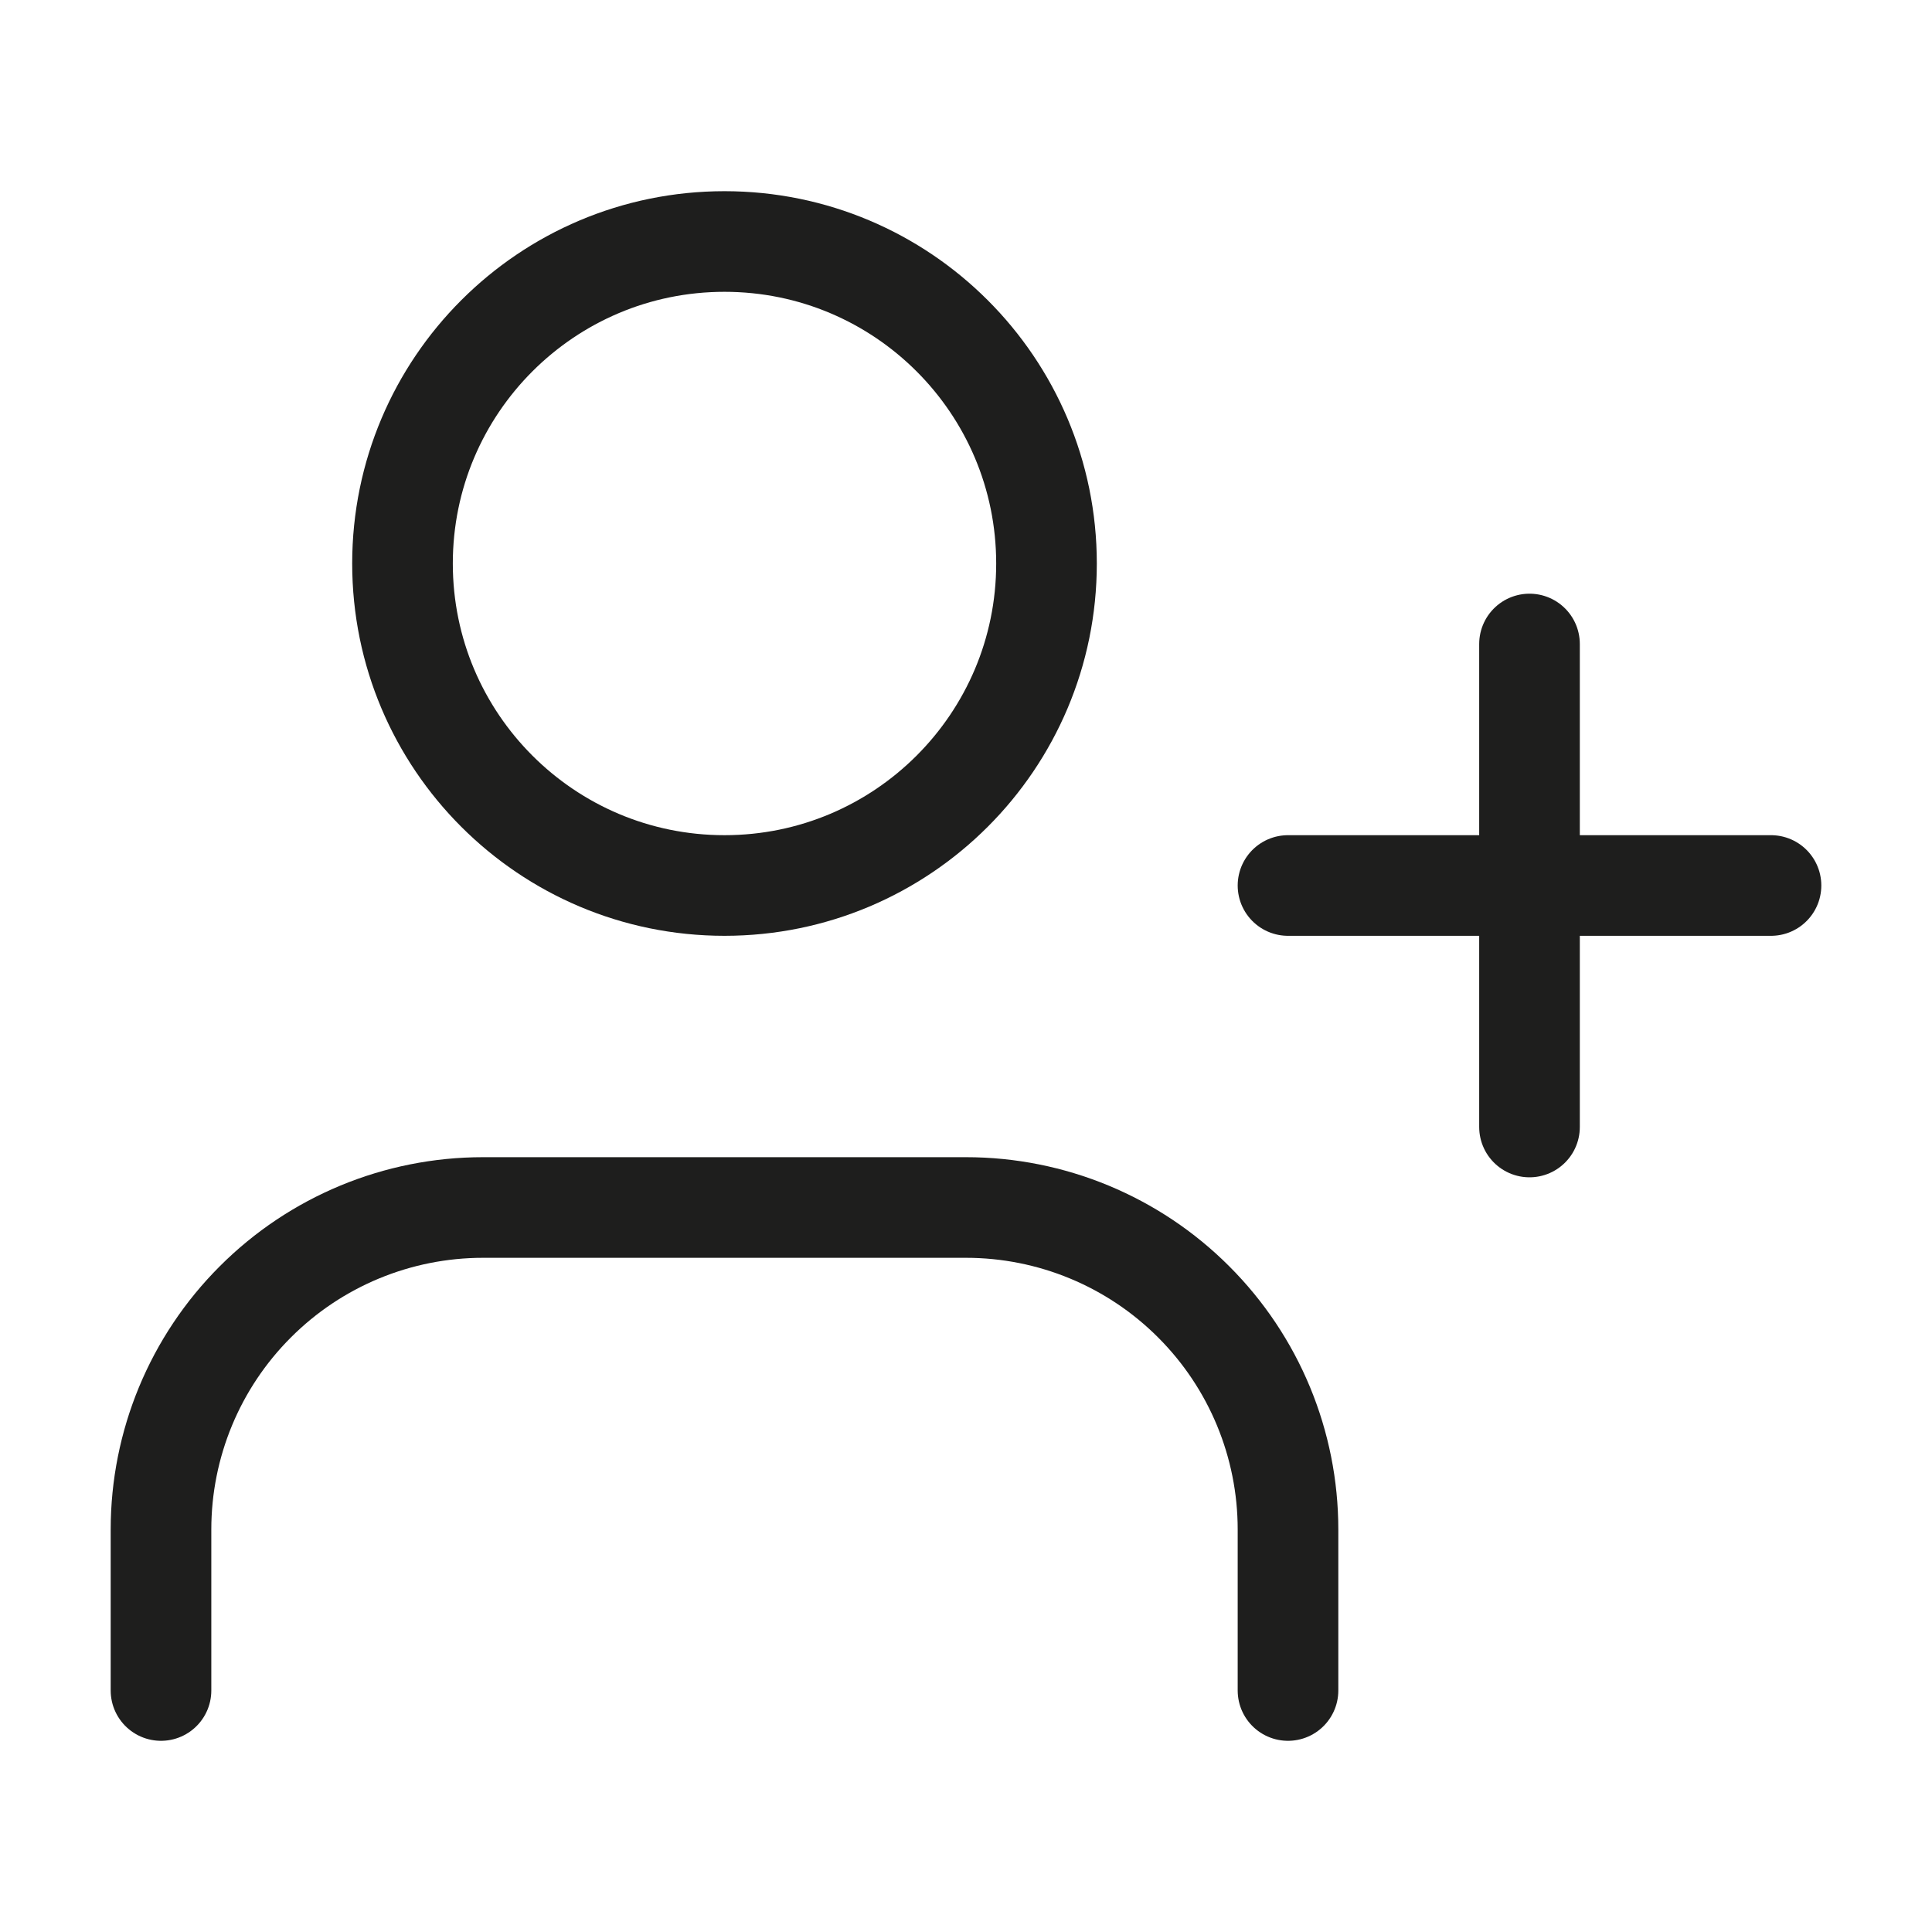
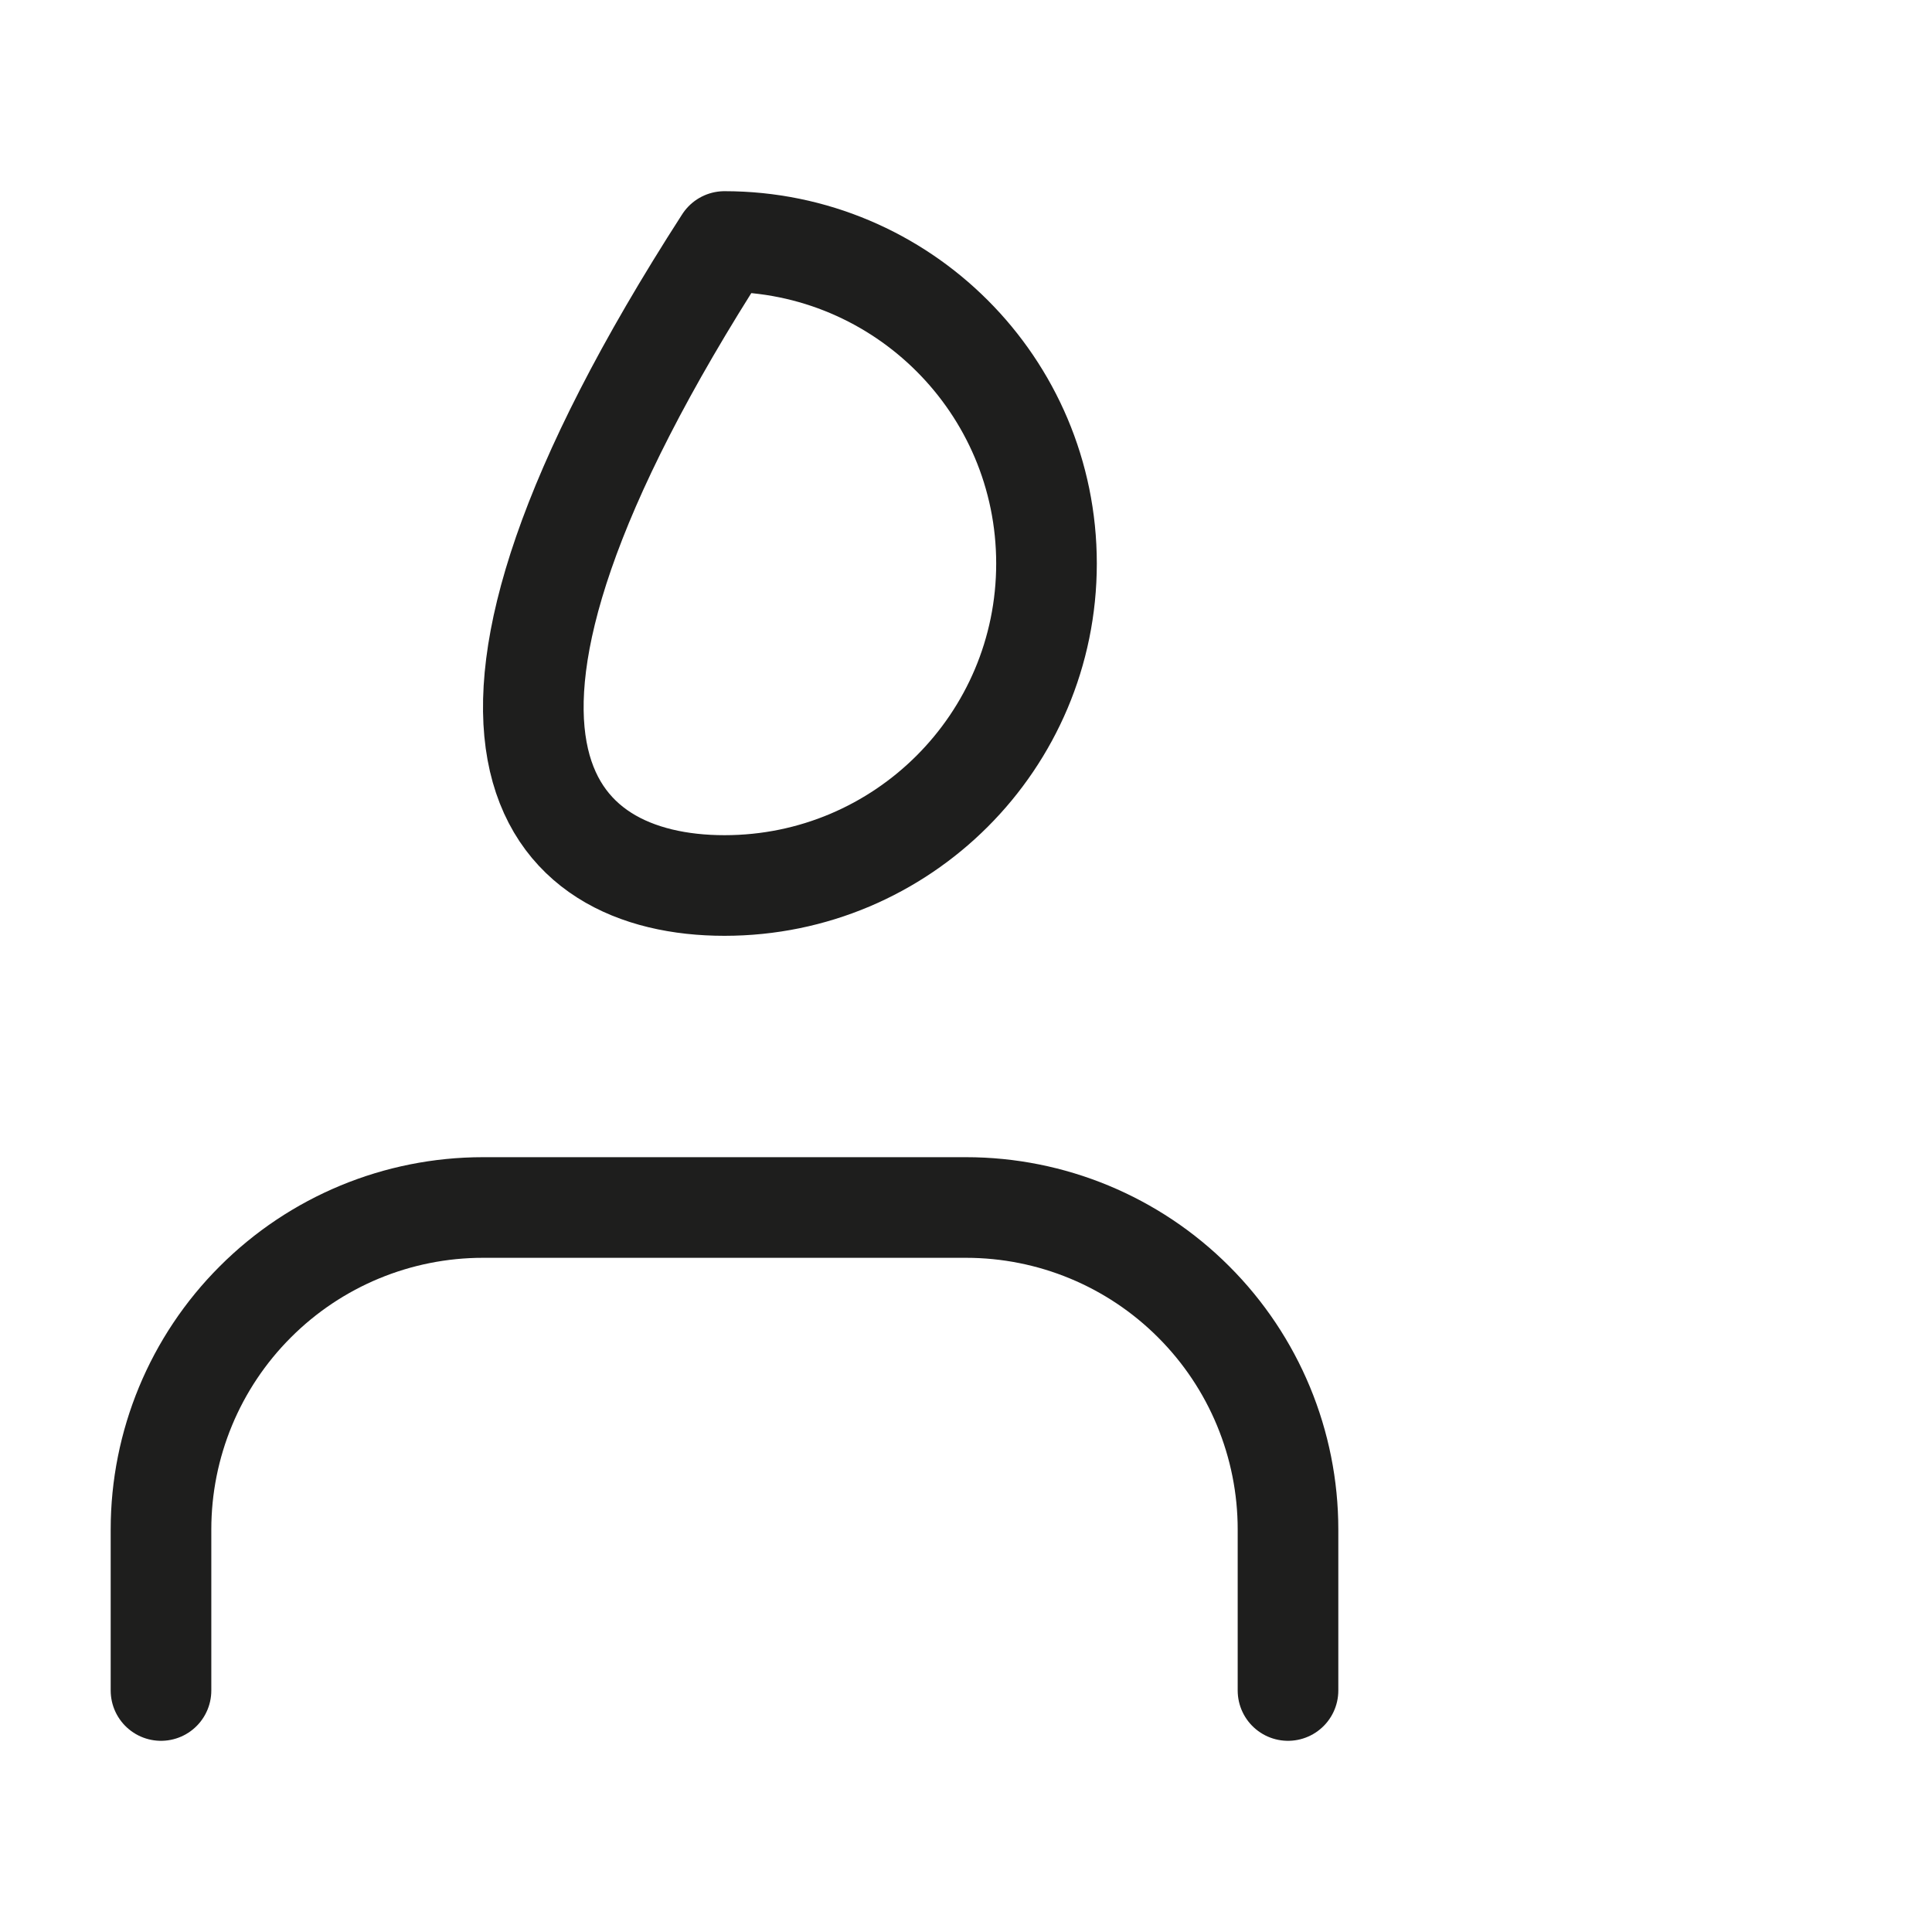
<svg xmlns="http://www.w3.org/2000/svg" width="24" height="24" viewBox="0 0 24 24" fill="none">
  <path d="M16 21V19C16 17.939 15.579 16.922 14.828 16.172C14.078 15.421 13.061 15 12 15H6C4.939 15 3.922 15.421 3.172 16.172C2.421 16.922 2 17.939 2 19V21" stroke="#1E1E1D" stroke-width="1.25" stroke-linecap="round" stroke-linejoin="round" />
-   <path d="M9 11C11.209 11 13 9.209 13 7C13 4.791 11.209 3 9 3C6.791 3 5 4.791 5 7C5 9.209 6.791 11 9 11Z" stroke="#1E1E1D" stroke-width="1.25" stroke-linecap="round" stroke-linejoin="round" />
-   <path d="M19 8V14" stroke="#1E1E1D" stroke-width="1.25" stroke-linecap="round" stroke-linejoin="round" />
-   <path d="M22 11H16" stroke="#1E1E1D" stroke-width="1.25" stroke-linecap="round" stroke-linejoin="round" />
+   <path d="M9 11C11.209 11 13 9.209 13 7C13 4.791 11.209 3 9 3C5 9.209 6.791 11 9 11Z" stroke="#1E1E1D" stroke-width="1.25" stroke-linecap="round" stroke-linejoin="round" />
</svg>